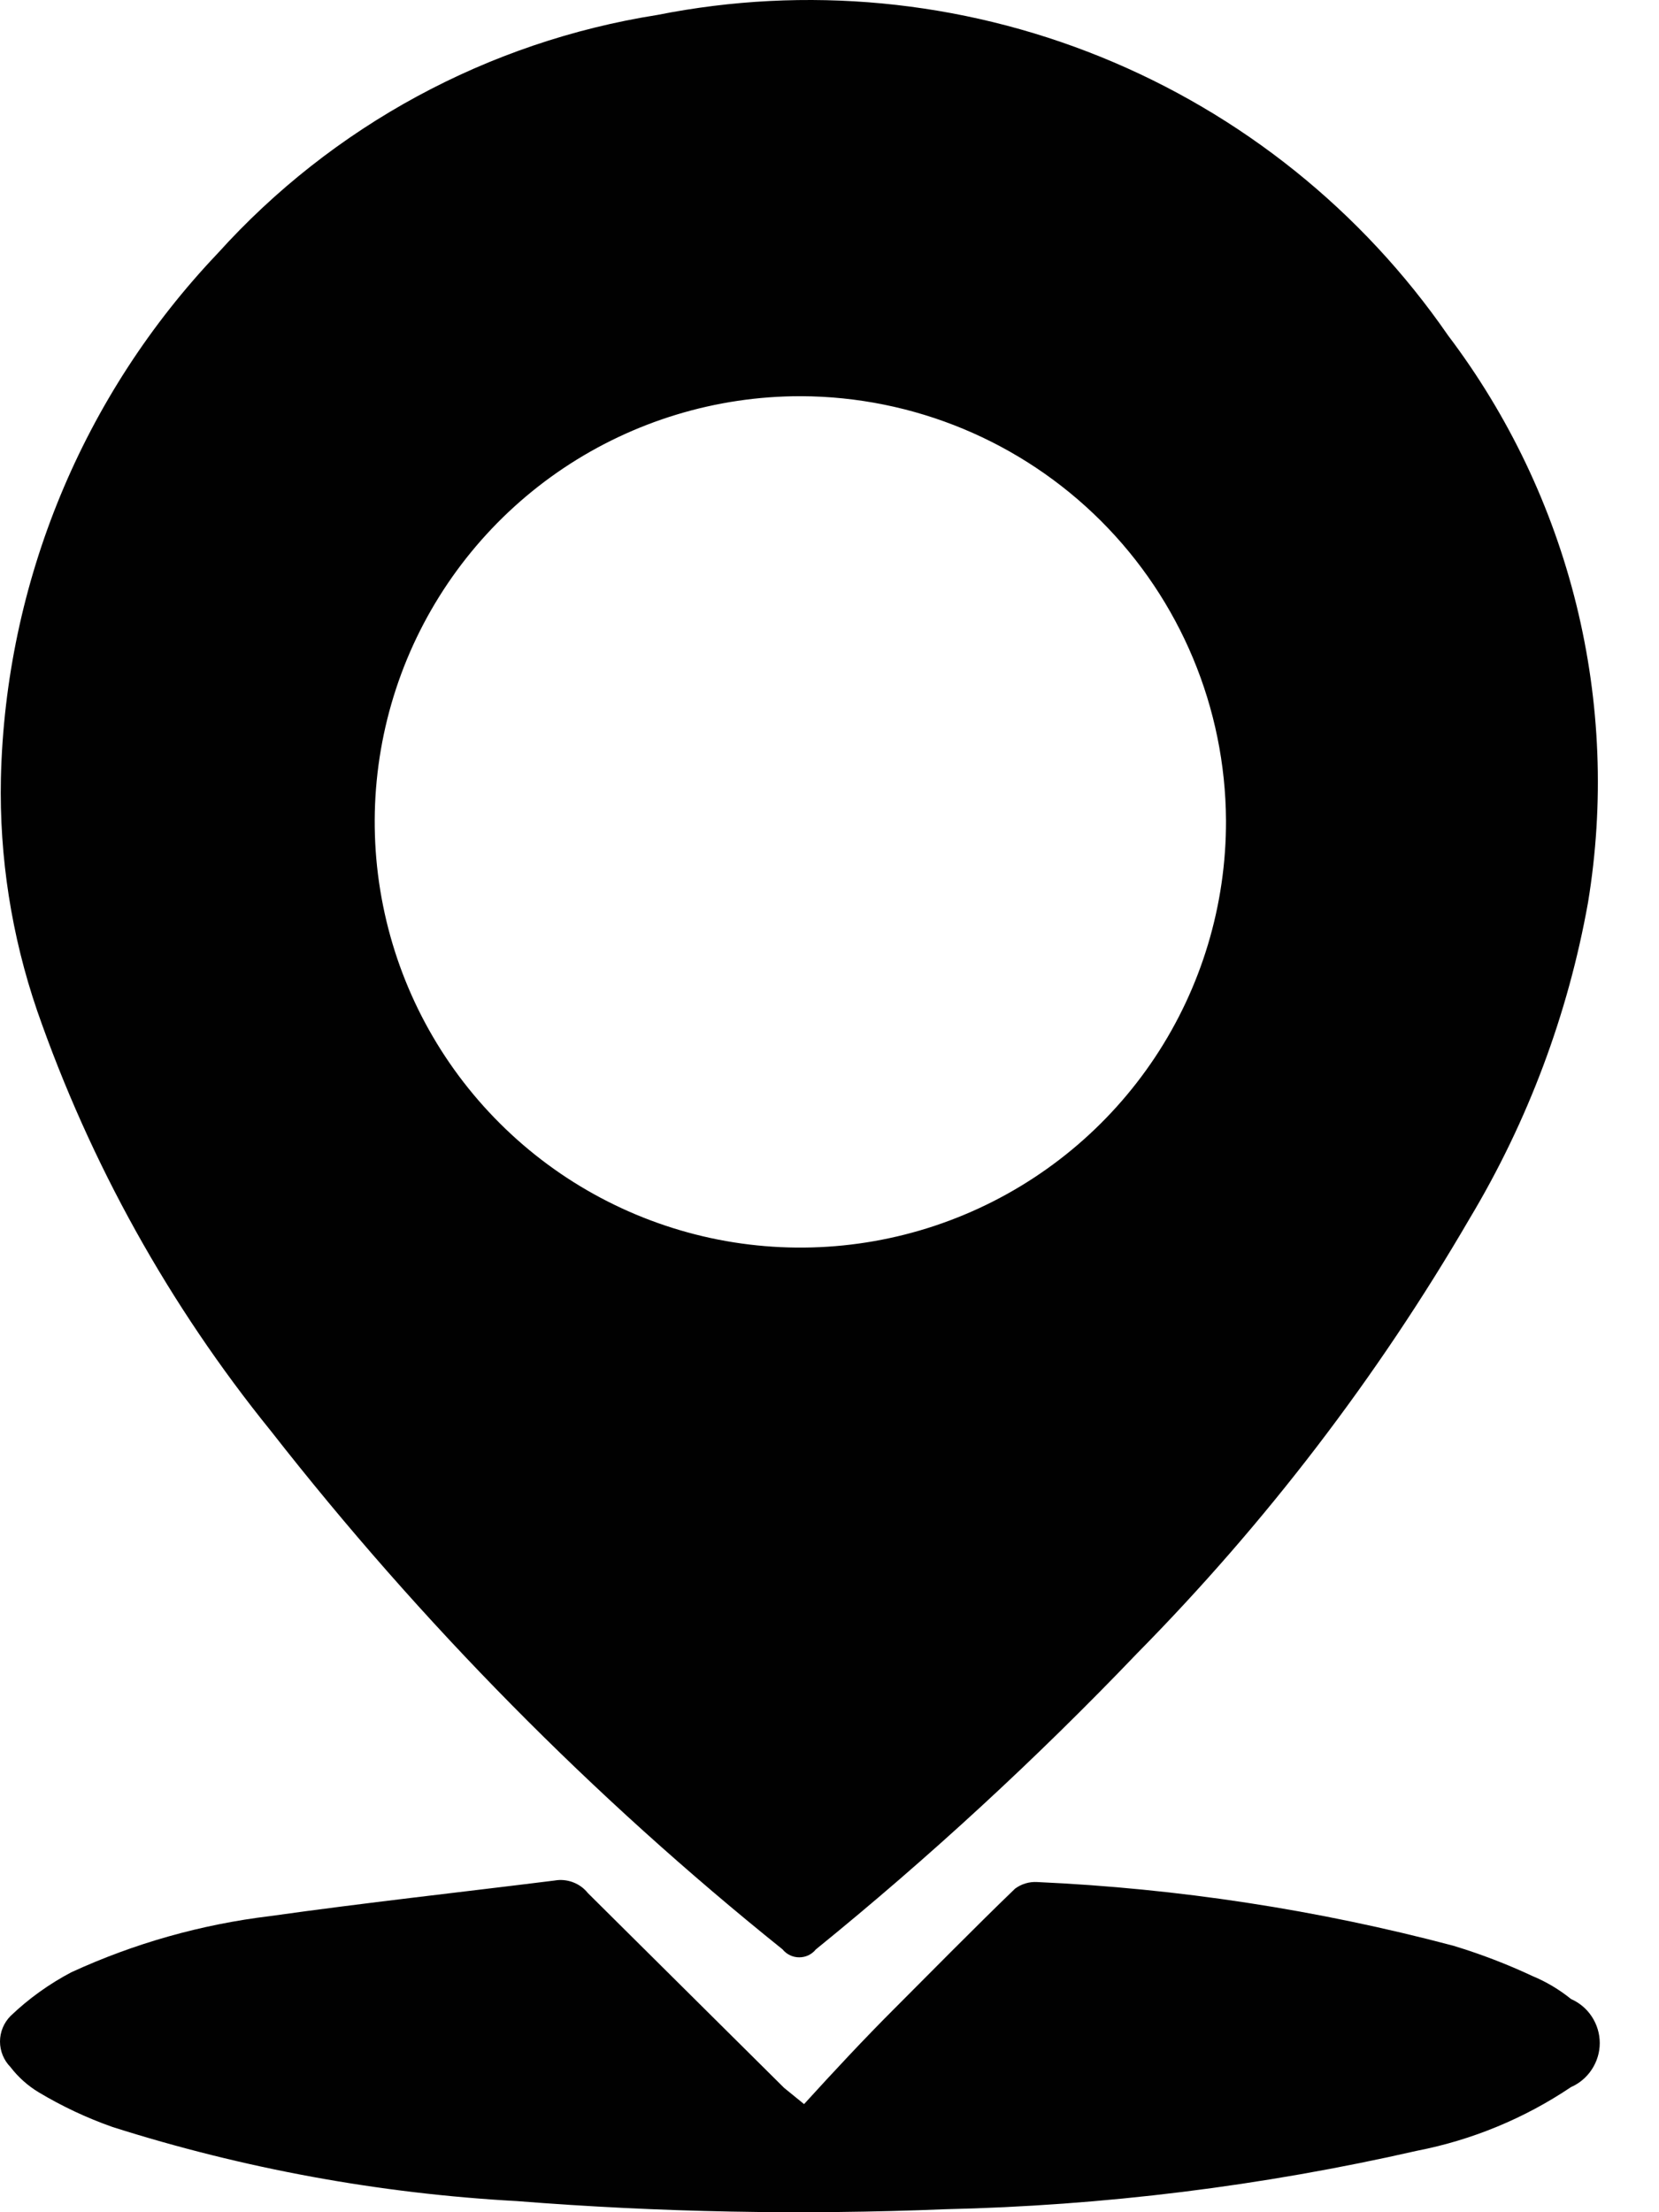
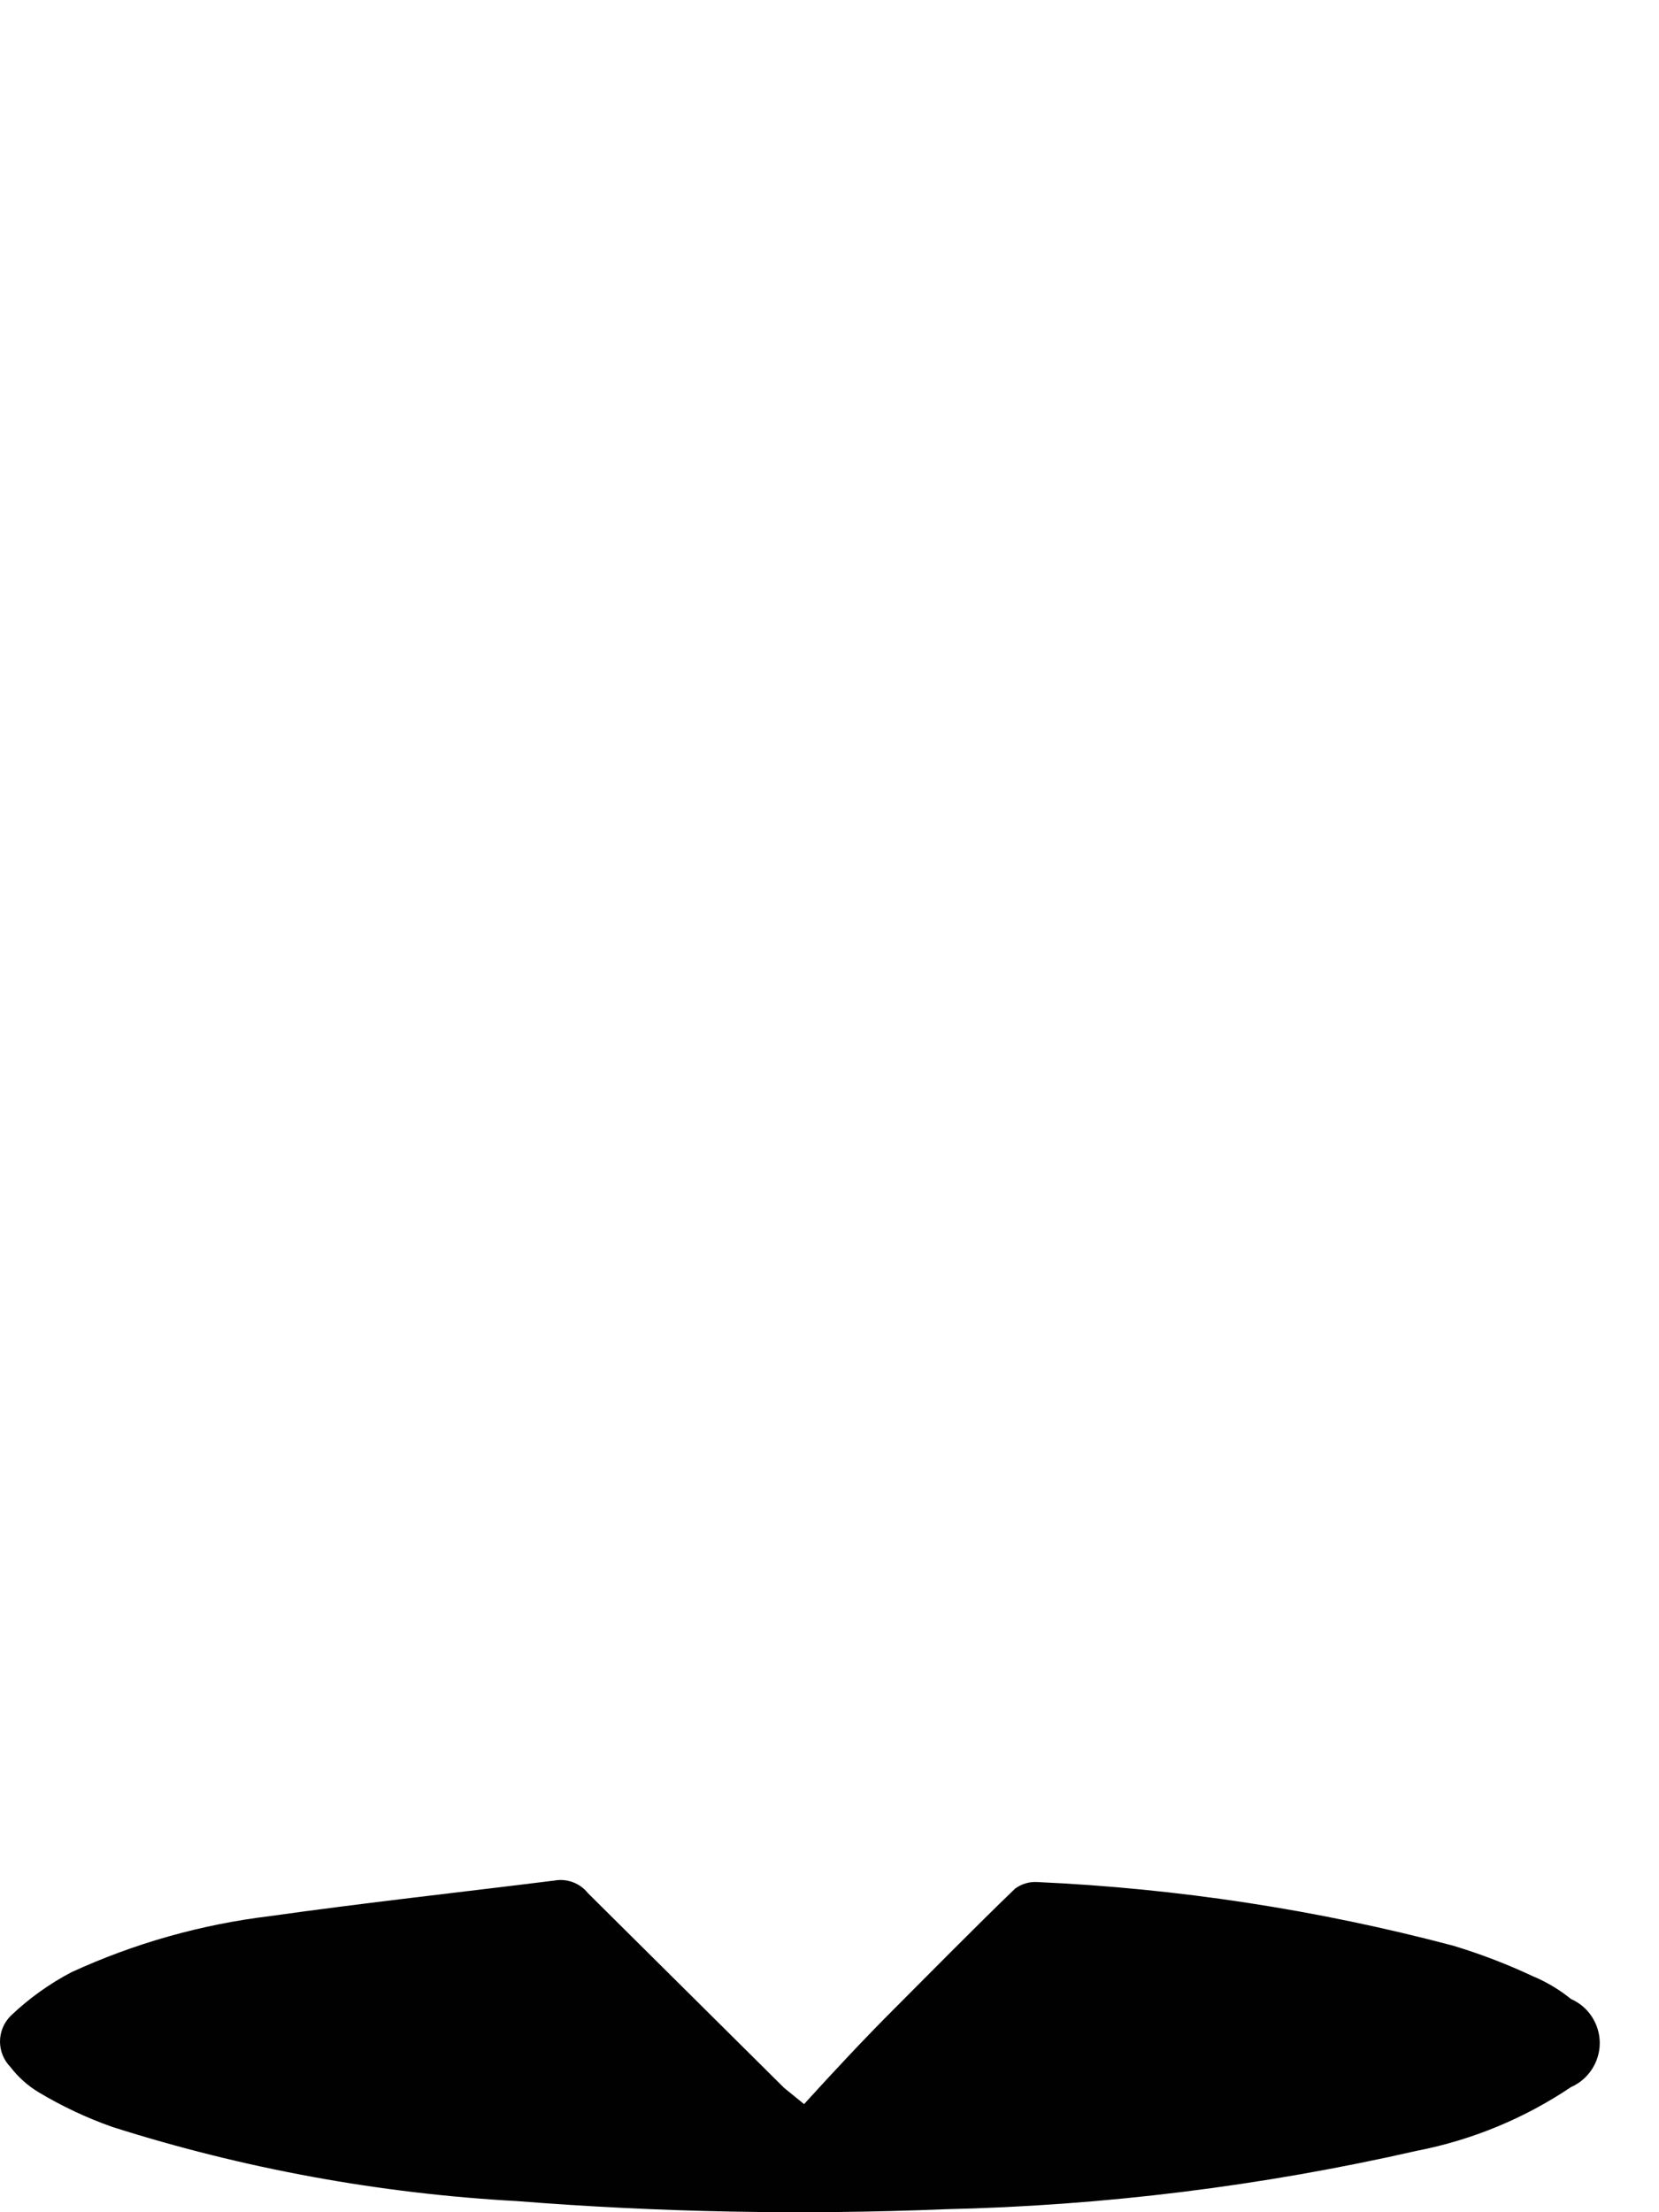
<svg xmlns="http://www.w3.org/2000/svg" width="24" height="32" viewBox="0 0 24 32" fill="none">
-   <path d="M0.013 11.257C0.079 8.424 1.197 5.717 3.15 3.664C4.813 1.82 7.059 0.603 9.511 0.216C11.662 -0.212 13.892 -0.001 15.924 0.823C17.956 1.647 19.703 3.048 20.949 4.853C21.825 6.011 22.456 7.336 22.804 8.746C23.152 10.156 23.209 11.623 22.973 13.056C22.684 14.672 22.103 16.221 21.259 17.629C19.927 19.917 18.311 22.029 16.451 23.915C14.993 25.439 13.441 26.869 11.803 28.198C11.774 28.234 11.737 28.263 11.696 28.283C11.654 28.303 11.608 28.313 11.562 28.313C11.516 28.313 11.47 28.303 11.429 28.283C11.387 28.263 11.35 28.234 11.321 28.198C8.574 25.993 6.091 23.477 3.921 20.702C2.45 18.886 1.305 16.828 0.537 14.619C0.167 13.538 -0.011 12.4 0.013 11.257ZM11.578 5.731C10.36 5.731 9.168 6.093 8.155 6.77C7.142 7.448 6.353 8.411 5.887 9.537C5.422 10.664 5.301 11.903 5.541 13.098C5.78 14.293 6.368 15.39 7.232 16.25C8.095 17.111 9.194 17.695 10.39 17.931C11.586 18.166 12.825 18.041 13.95 17.571C15.074 17.102 16.035 16.309 16.709 15.294C17.383 14.279 17.74 13.086 17.736 11.867C17.727 10.241 17.077 8.683 15.926 7.534C14.774 6.385 13.216 5.737 11.589 5.731H11.578Z" fill="#010101" />
  <path d="M11.632 30.436C12.071 29.954 12.5 29.494 12.939 29.055C13.378 28.616 14.095 27.887 14.684 27.32C14.777 27.251 14.89 27.217 15.005 27.224C17.039 27.316 19.056 27.624 21.024 28.145C21.416 28.264 21.799 28.41 22.17 28.584C22.37 28.667 22.558 28.779 22.727 28.916C22.85 28.97 22.956 29.059 23.029 29.172C23.103 29.285 23.143 29.418 23.143 29.553C23.143 29.688 23.103 29.82 23.029 29.933C22.956 30.046 22.85 30.136 22.727 30.19C22.053 30.643 21.296 30.956 20.499 31.111C18.256 31.622 15.967 31.906 13.667 31.957C11.603 32.041 9.536 32.002 7.477 31.839C5.491 31.73 3.526 31.37 1.63 30.768C1.257 30.637 0.898 30.468 0.559 30.265C0.402 30.17 0.264 30.047 0.152 29.901C0.055 29.802 0 29.67 0 29.531C0 29.393 0.055 29.26 0.152 29.162C0.414 28.911 0.71 28.699 1.03 28.53C1.942 28.11 2.914 27.836 3.911 27.716C5.282 27.523 6.653 27.373 8.023 27.202C8.113 27.186 8.204 27.195 8.289 27.227C8.374 27.259 8.449 27.313 8.505 27.384L11.343 30.201L11.632 30.436Z" fill="#010101" />
</svg>